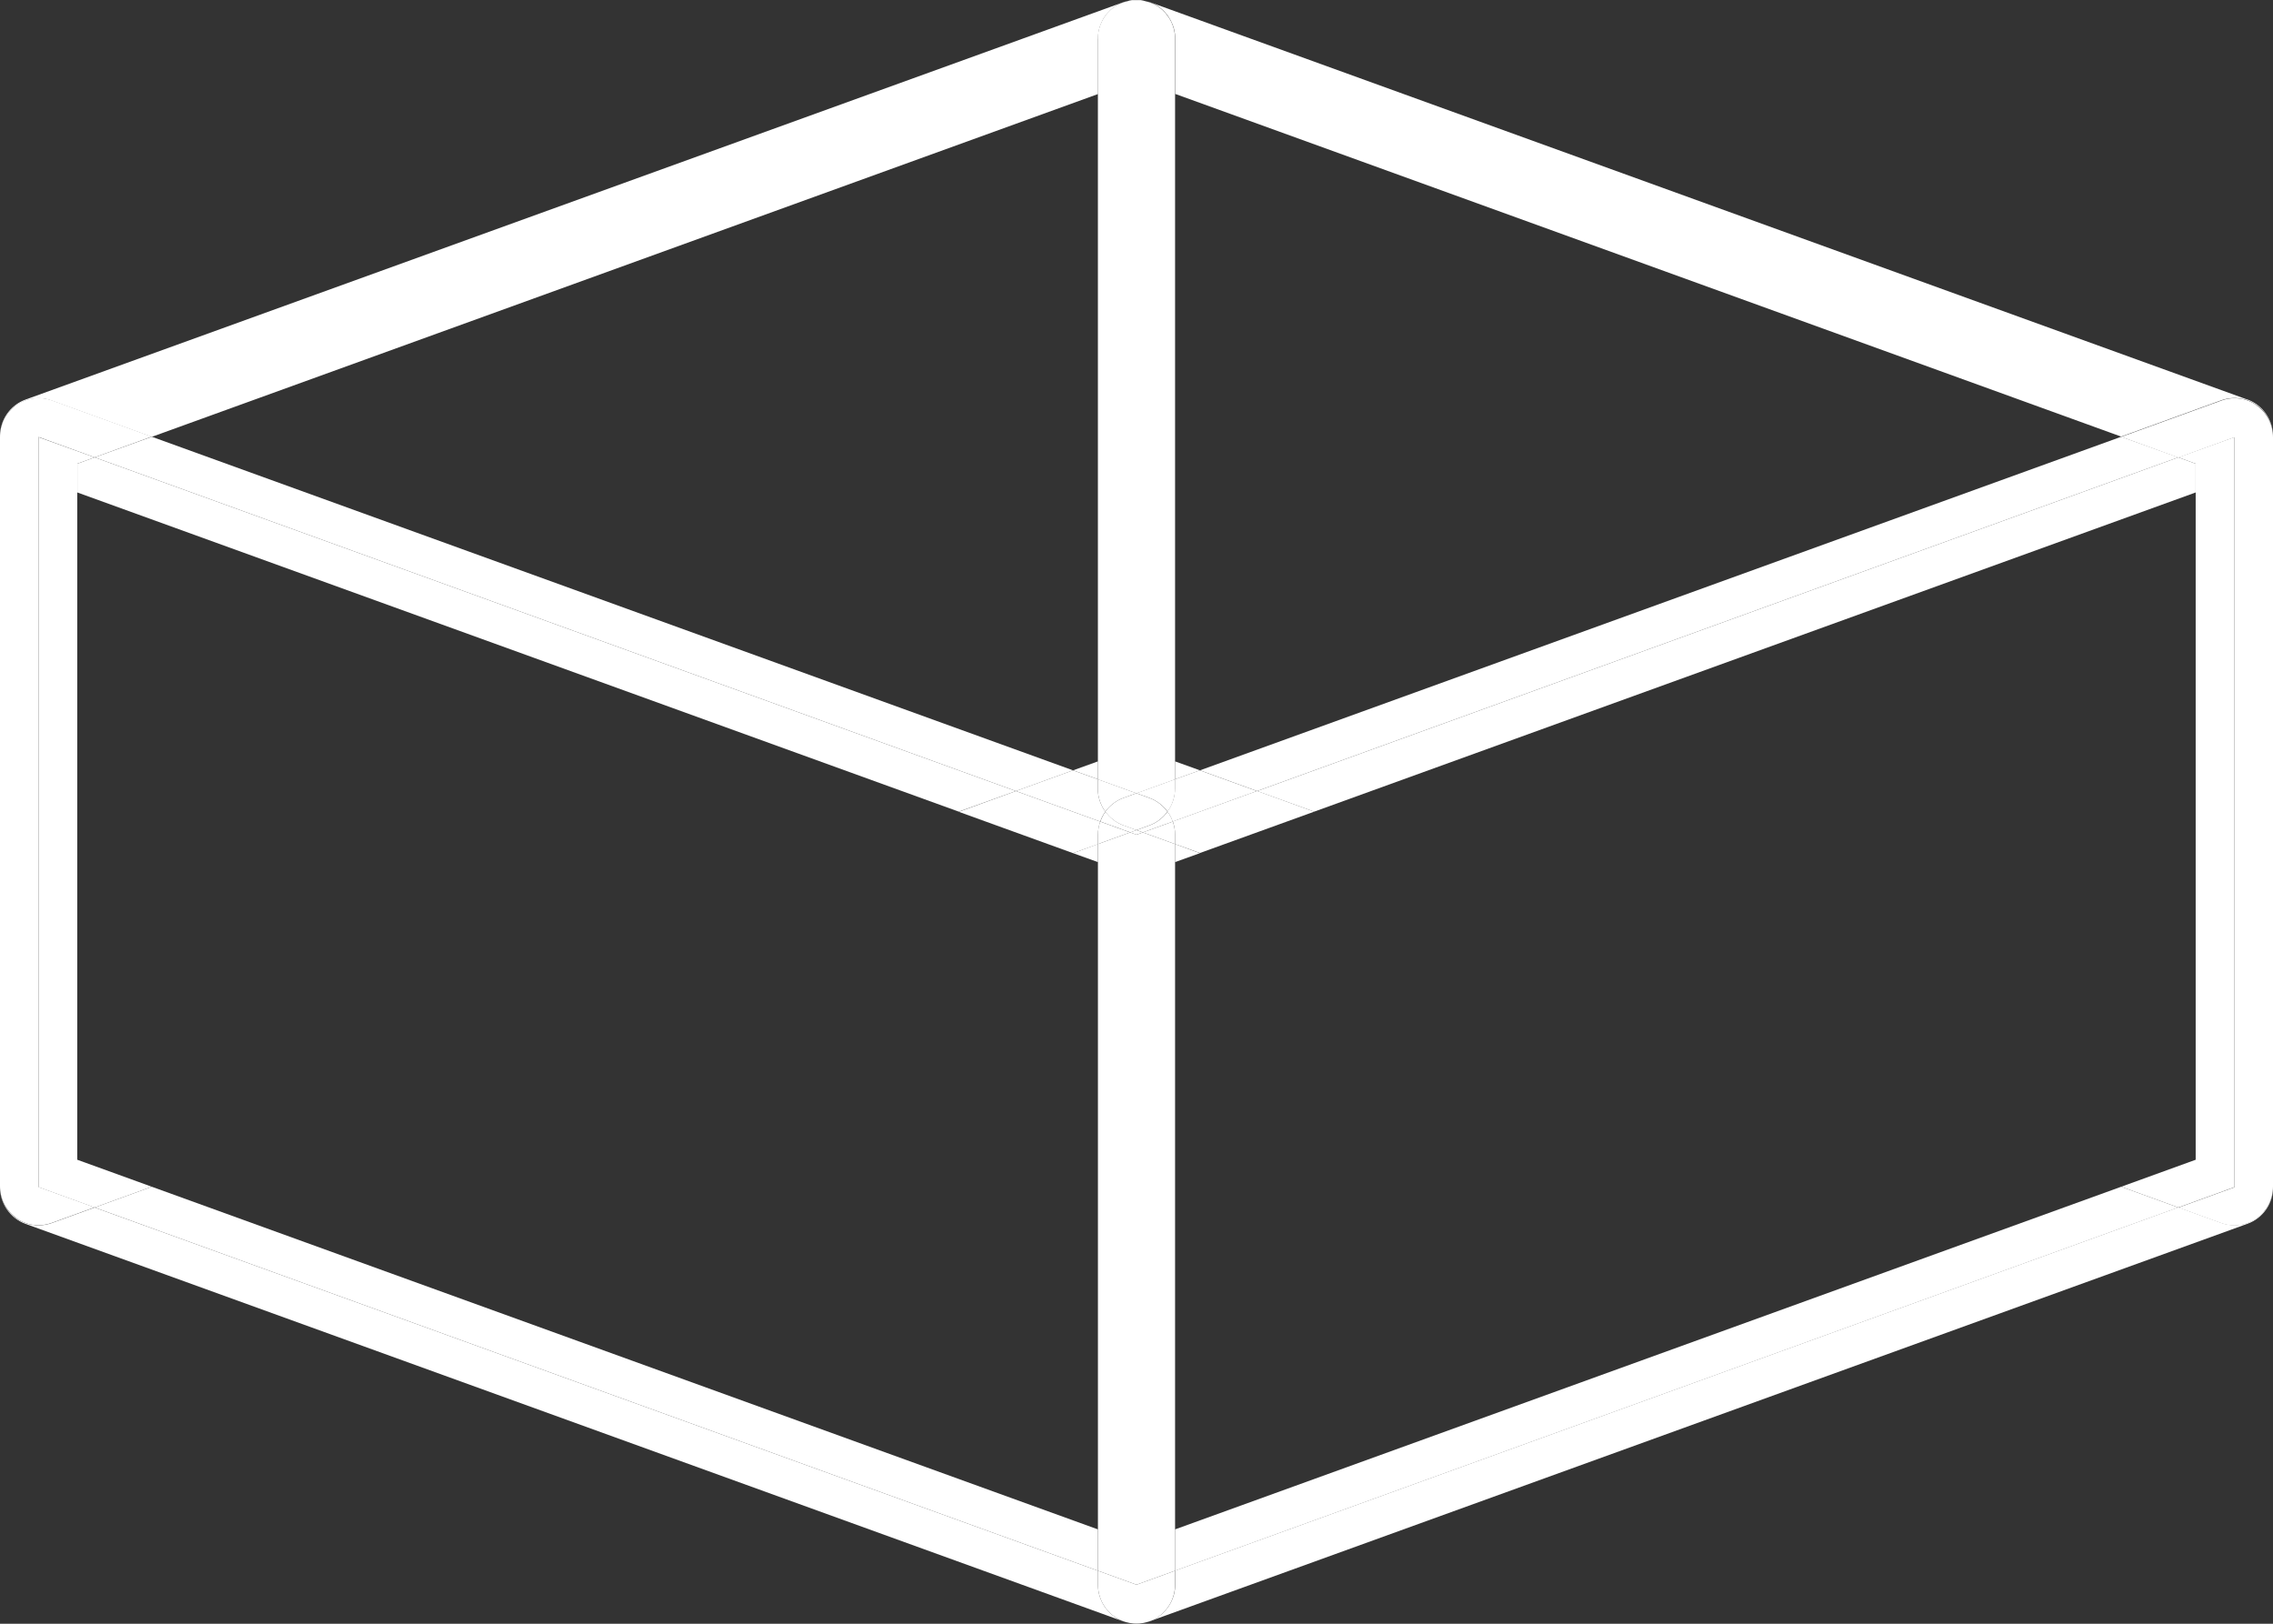
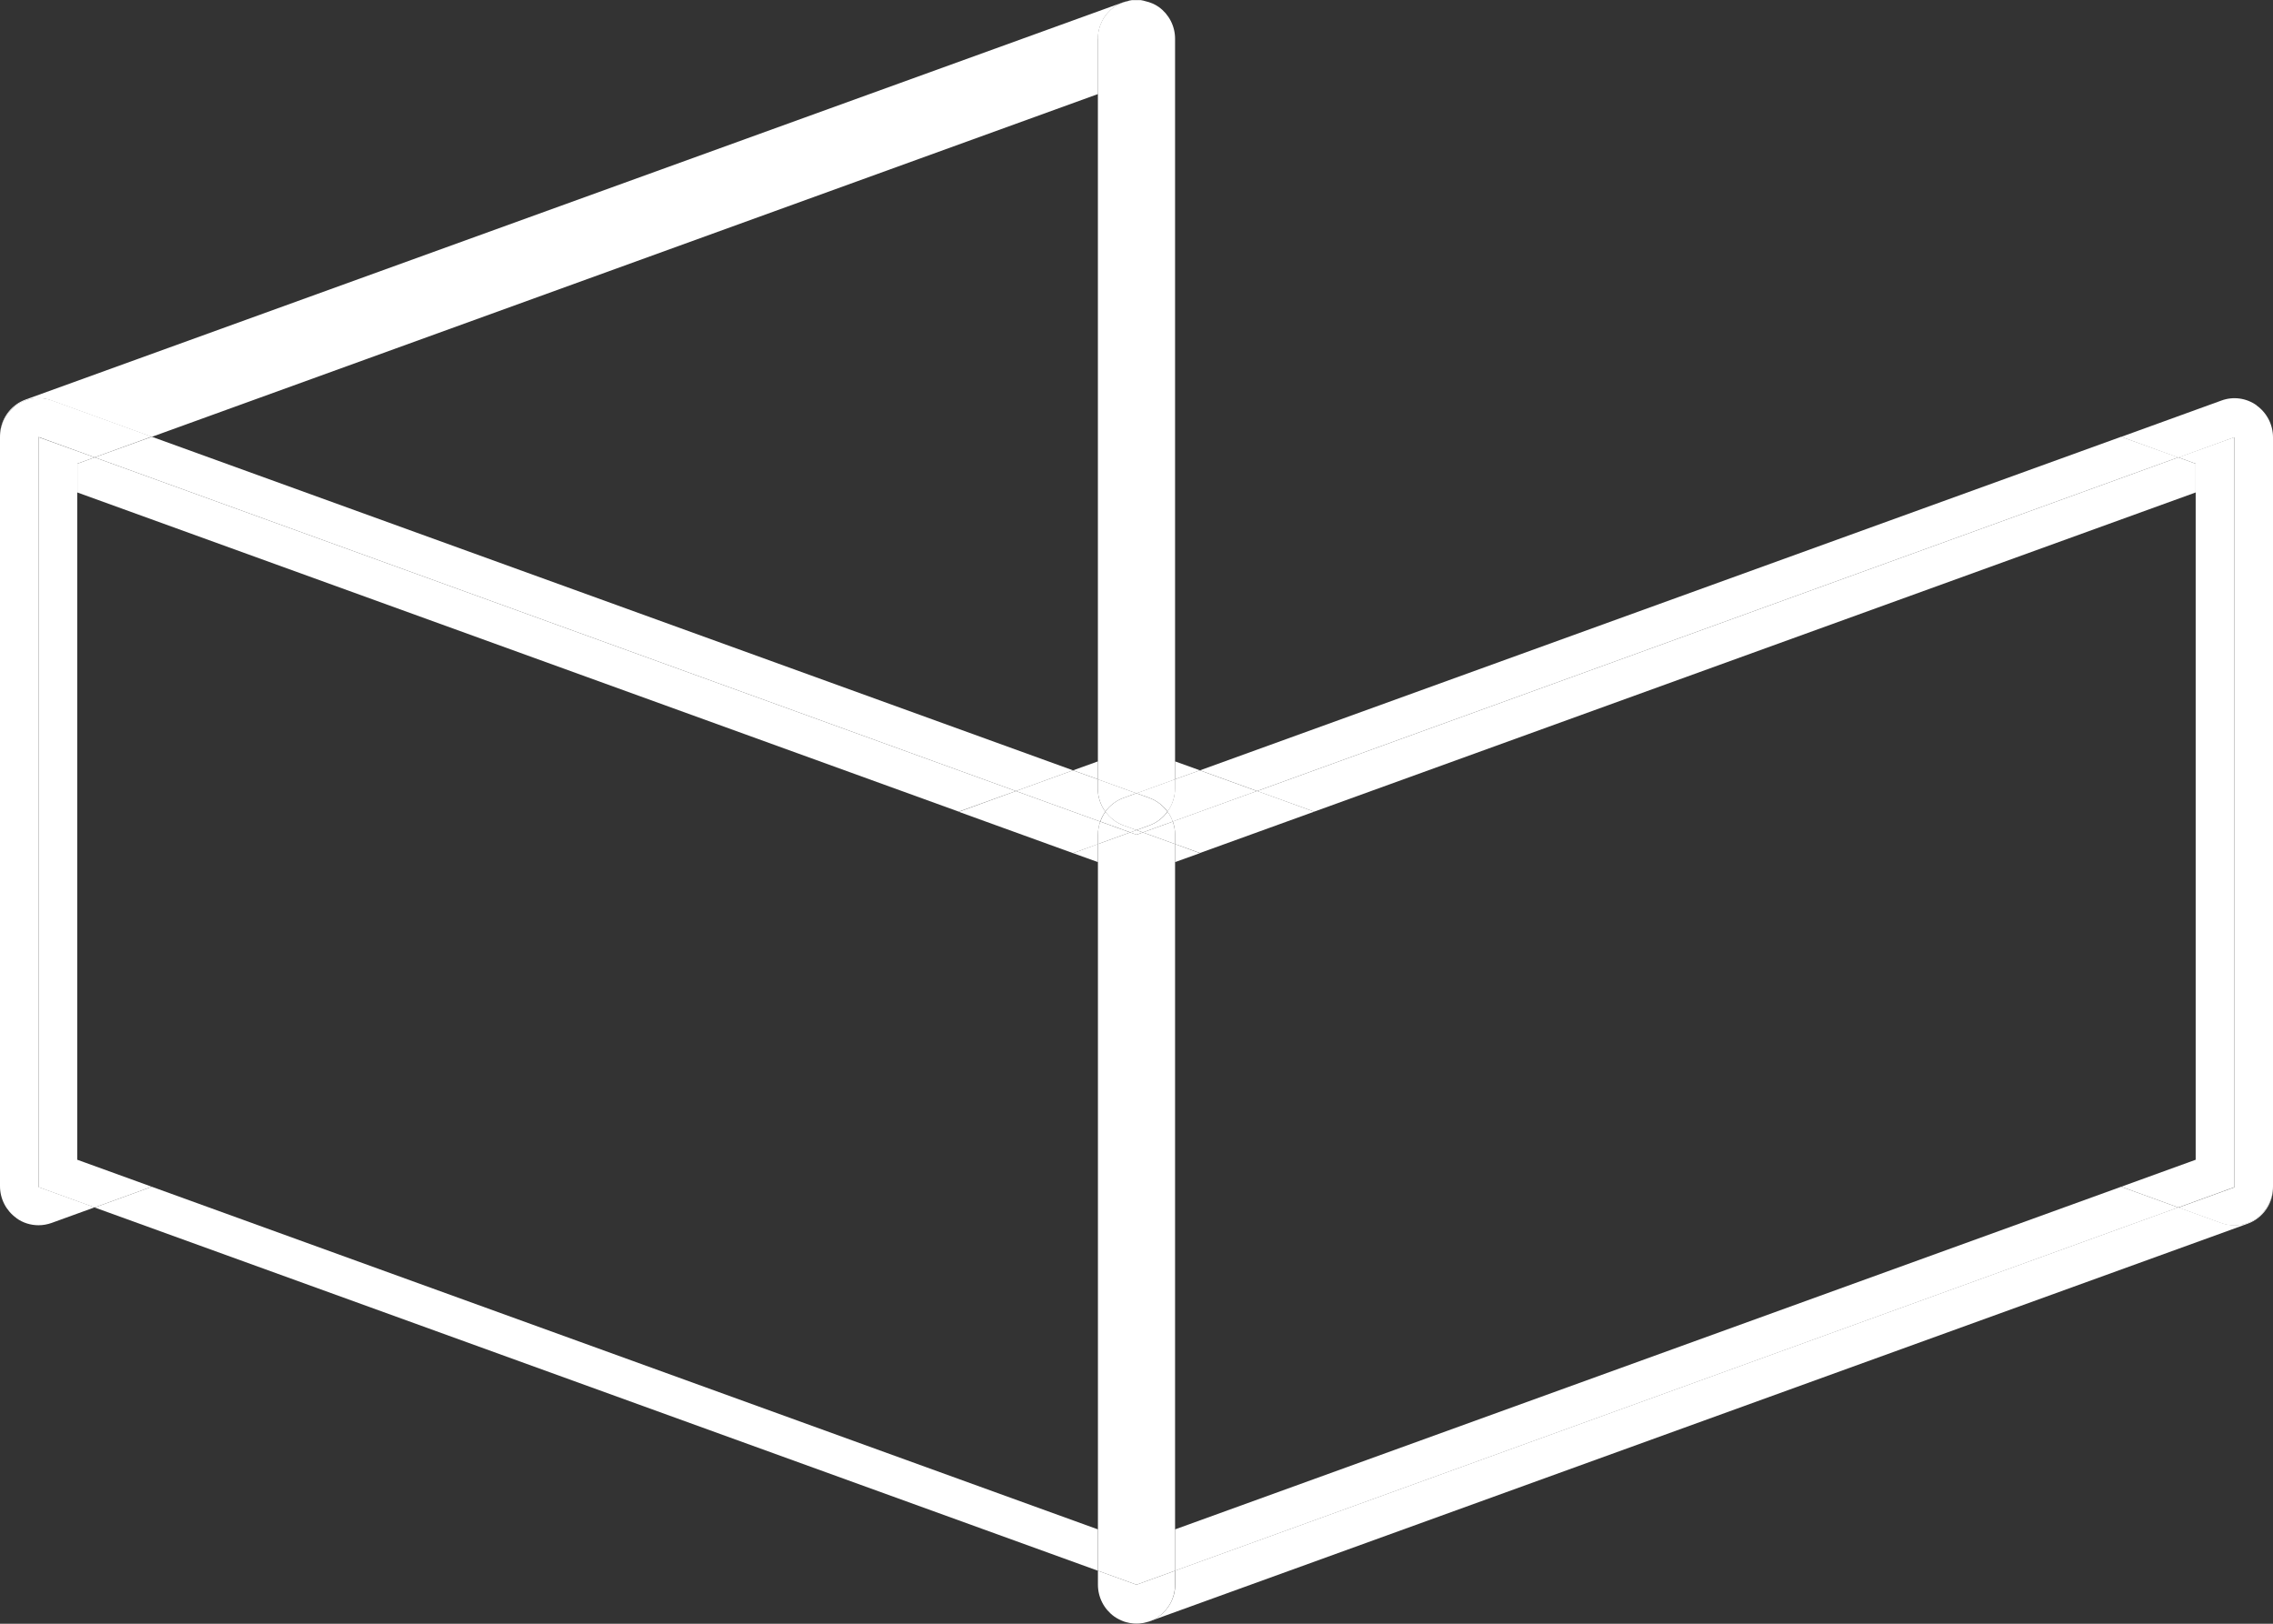
<svg xmlns="http://www.w3.org/2000/svg" width="63" height="45" viewBox="0 0 63 45" fill="none">
  <rect x="0" y="0" width="63" height="45" fill="#333333" stroke="none" />
  <g clip-path="url(#clip0_68_2479)">
    <path d="M30.43 21.596V21.101L29.741 21.349L30.43 21.596Z" fill="white" />
    <path d="M31.627 0C31.668 0.004 31.709 0.019 31.754 0.03C31.713 0.019 31.672 0.008 31.627 0Z" fill="white" />
    <path d="M0.455 11.232C0.741 11.029 1.103 10.98 1.431 11.101L4.207 12.107L30.431 2.607V1.074C30.431 0.721 30.602 0.394 30.885 0.192C30.997 0.113 31.12 0.064 31.25 0.034C31.213 0.041 31.176 0.045 31.139 0.06L0.708 11.074C0.283 11.228 0 11.634 0 12.089V12.111C0 11.758 0.171 11.431 0.455 11.228V11.232Z" fill="white" />
    <path d="M31.328 44.985C31.328 44.985 31.291 44.977 31.273 44.974C31.291 44.977 31.309 44.985 31.328 44.985Z" fill="white" />
    <path d="M29.741 21.349L4.207 12.104L2.623 12.675L28.158 21.923L29.741 21.349Z" fill="white" />
    <path d="M31.843 44.94C31.806 44.951 31.768 44.962 31.727 44.97C31.765 44.962 31.806 44.951 31.843 44.94Z" fill="white" />
-     <path d="M30.431 43.918V43.531L2.623 33.464L1.431 33.896C1.312 33.937 1.192 33.959 1.069 33.959C0.853 33.959 0.637 33.892 0.455 33.764C0.171 33.561 0 33.234 0 32.881V32.904C0 33.358 0.283 33.764 0.708 33.918L31.139 44.936C31.139 44.936 31.154 44.936 31.157 44.94C31.06 44.906 30.967 44.861 30.885 44.801C30.602 44.598 30.431 44.271 30.431 43.918Z" fill="white" />
    <path d="M31.671 44.985C31.616 44.996 31.556 45 31.5 45C31.56 45 31.616 44.996 31.671 44.985Z" fill="white" />
    <path d="M0.455 33.76C0.637 33.892 0.853 33.956 1.069 33.956C1.192 33.956 1.315 33.933 1.431 33.892L2.623 33.46L1.069 32.896V12.111L2.623 12.675L4.207 12.1L1.431 11.093C1.103 10.977 0.738 11.025 0.455 11.225C0.171 11.428 0 11.754 0 12.107V32.874C0 33.227 0.171 33.554 0.455 33.757V33.76Z" fill="white" />
    <path d="M28.158 21.923L30.494 22.769C30.528 22.671 30.576 22.581 30.636 22.494C30.505 22.314 30.427 22.092 30.427 21.856V21.596L29.738 21.349L28.154 21.923H28.158Z" fill="white" />
    <path d="M2.143 13.648L26.574 22.494L28.158 21.923L2.623 12.675L2.143 12.851V13.648Z" fill="white" />
    <path d="M30.43 23.892V23.392L29.741 23.644L30.43 23.892Z" fill="white" />
    <path d="M4.207 32.889L2.623 33.464L30.43 43.531V42.385L4.207 32.889Z" fill="white" />
    <path d="M30.494 22.769L28.158 21.923L26.574 22.498L29.741 23.644L30.431 23.396V23.137C30.431 23.009 30.453 22.889 30.494 22.772V22.769Z" fill="white" />
    <path d="M2.142 32.141V31.345V13.648V12.851L2.623 12.675L1.069 12.115V32.9L2.623 33.464L4.207 32.889L2.142 32.141Z" fill="white" />
-     <path d="M62.292 11.074L31.861 0.056C31.824 0.045 31.787 0.041 31.753 0.03C31.88 0.06 32.006 0.109 32.118 0.188C32.401 0.391 32.573 0.717 32.573 1.071V2.603L58.793 12.1L61.569 11.093C61.897 10.977 62.262 11.025 62.545 11.225C62.828 11.428 63 11.754 63 12.107V12.085C63 11.63 62.716 11.225 62.292 11.071V11.074Z" fill="white" />
    <path d="M32.569 21.101V21.596L33.259 21.349L32.569 21.101Z" fill="white" />
    <path d="M31.247 0.03C31.288 0.019 31.329 0.008 31.37 0C31.329 0.004 31.288 0.019 31.247 0.03Z" fill="white" />
    <path d="M30.43 1.074V21.6L31.5 21.987L32.569 21.6V1.074C32.569 0.721 32.398 0.394 32.115 0.192C32.003 0.113 31.88 0.064 31.75 0.034C31.709 0.023 31.668 0.011 31.623 0.004C31.582 -1.17901e-05 31.537 0.004 31.496 0.004C31.455 0.004 31.41 0.004 31.369 0.004C31.328 0.008 31.288 0.023 31.247 0.034C31.12 0.064 30.993 0.113 30.881 0.192C30.598 0.394 30.427 0.721 30.427 1.074H30.43Z" fill="white" />
    <path d="M30.635 22.494C30.758 22.325 30.93 22.19 31.135 22.115L31.496 21.983L30.427 21.596V21.856C30.427 22.092 30.505 22.31 30.635 22.494Z" fill="white" />
    <path d="M31.273 44.97C31.235 44.962 31.195 44.951 31.157 44.94C31.195 44.951 31.232 44.962 31.273 44.97Z" fill="white" />
    <path d="M31.727 44.97C31.727 44.97 31.69 44.981 31.672 44.981C31.69 44.981 31.709 44.974 31.727 44.97Z" fill="white" />
    <path d="M62.546 33.76C62.363 33.892 62.147 33.956 61.931 33.956C61.808 33.956 61.685 33.933 61.569 33.892L60.377 33.46L32.573 43.527V43.914C32.573 44.267 32.402 44.594 32.119 44.797C32.033 44.857 31.94 44.902 31.847 44.936C31.854 44.936 31.862 44.936 31.865 44.932L62.296 33.914C62.721 33.76 63.004 33.355 63.004 32.9V32.877C63.004 33.231 62.833 33.557 62.549 33.76H62.546Z" fill="white" />
    <path d="M34.842 21.923L60.377 12.675L58.793 12.104L33.259 21.349L34.842 21.923Z" fill="white" />
    <path d="M31.325 23.069L31.5 23.133L31.675 23.069L31.5 23.005L31.325 23.069Z" fill="white" />
    <path d="M32.569 43.918V43.531L31.5 43.918L30.431 43.531V43.918C30.431 44.271 30.602 44.598 30.885 44.801C30.971 44.861 31.064 44.906 31.157 44.94C31.195 44.951 31.232 44.962 31.273 44.97C31.291 44.974 31.31 44.981 31.329 44.981C31.384 44.992 31.444 44.996 31.5 44.996C31.556 44.996 31.616 44.992 31.671 44.981C31.69 44.981 31.709 44.974 31.727 44.97C31.765 44.962 31.806 44.951 31.843 44.94C31.94 44.906 32.033 44.861 32.115 44.801C32.398 44.598 32.569 44.271 32.569 43.918Z" fill="white" />
    <path d="M31.139 22.874C30.934 22.799 30.763 22.663 30.64 22.494C30.58 22.577 30.532 22.671 30.498 22.769L31.329 23.069L31.504 23.005L31.143 22.874H31.139Z" fill="white" />
    <path d="M31.325 23.069L30.431 23.392V23.892V42.385V43.531L31.5 43.918V23.133L31.325 23.069Z" fill="white" />
    <path d="M30.431 23.133V23.392L31.325 23.069L30.494 22.769C30.453 22.885 30.431 23.005 30.431 23.133Z" fill="white" />
    <path d="M62.545 11.232C62.258 11.029 61.897 10.98 61.569 11.101L58.793 12.107L60.377 12.682L61.93 12.119V32.904L60.377 33.467L61.569 33.899C61.688 33.941 61.807 33.963 61.93 33.963C62.146 33.963 62.362 33.896 62.545 33.768C62.828 33.565 63 33.238 63 32.885V12.119C63 11.766 62.828 11.439 62.545 11.236V11.232Z" fill="white" />
    <path d="M32.361 22.494C32.421 22.577 32.469 22.671 32.503 22.769L34.839 21.923L33.255 21.349L32.566 21.596V21.856C32.566 22.092 32.488 22.31 32.357 22.494H32.361Z" fill="white" />
    <path d="M32.361 22.494C32.491 22.314 32.569 22.092 32.569 21.856V21.596L31.5 21.983L31.861 22.115C32.066 22.19 32.238 22.325 32.361 22.494Z" fill="white" />
    <path d="M32.361 22.494C32.238 22.663 32.066 22.799 31.861 22.874L31.5 23.005L31.675 23.069L32.506 22.769C32.472 22.671 32.424 22.581 32.364 22.494H32.361Z" fill="white" />
    <path d="M30.636 22.494C30.759 22.663 30.93 22.799 31.135 22.874L31.497 23.005L31.858 22.874C32.063 22.799 32.234 22.663 32.357 22.494C32.234 22.325 32.063 22.19 31.858 22.115L31.497 21.983L31.135 22.115C30.93 22.19 30.759 22.325 30.636 22.494Z" fill="white" />
    <path d="M36.425 22.494L60.857 13.648V12.851L60.376 12.675L34.842 21.923L36.425 22.494Z" fill="white" />
    <path d="M32.569 42.385V43.531L60.377 33.464L58.793 32.889L32.569 42.385Z" fill="white" />
    <path d="M32.569 23.392V23.892L33.259 23.644L32.569 23.392Z" fill="white" />
    <path d="M32.569 23.892V23.392L31.675 23.069L31.5 23.133V43.918L32.569 43.531V42.385V23.892Z" fill="white" />
    <path d="M60.857 13.648V31.345V32.141L58.793 32.889L60.377 33.464L61.93 32.9V12.115L60.377 12.675L60.857 12.851V13.648Z" fill="white" />
    <path d="M32.569 23.133V23.392L33.258 23.64L36.426 22.494L34.842 21.92L32.506 22.765C32.547 22.881 32.569 23.002 32.569 23.129V23.133Z" fill="white" />
    <path d="M32.506 22.769L31.675 23.069L32.569 23.392V23.133C32.569 23.005 32.547 22.885 32.506 22.769Z" fill="white" />
  </g>
  <defs>
    <clipPath id="clip0_68_2479">
      <rect width="63" height="45" fill="white" />
    </clipPath>
  </defs>
</svg>